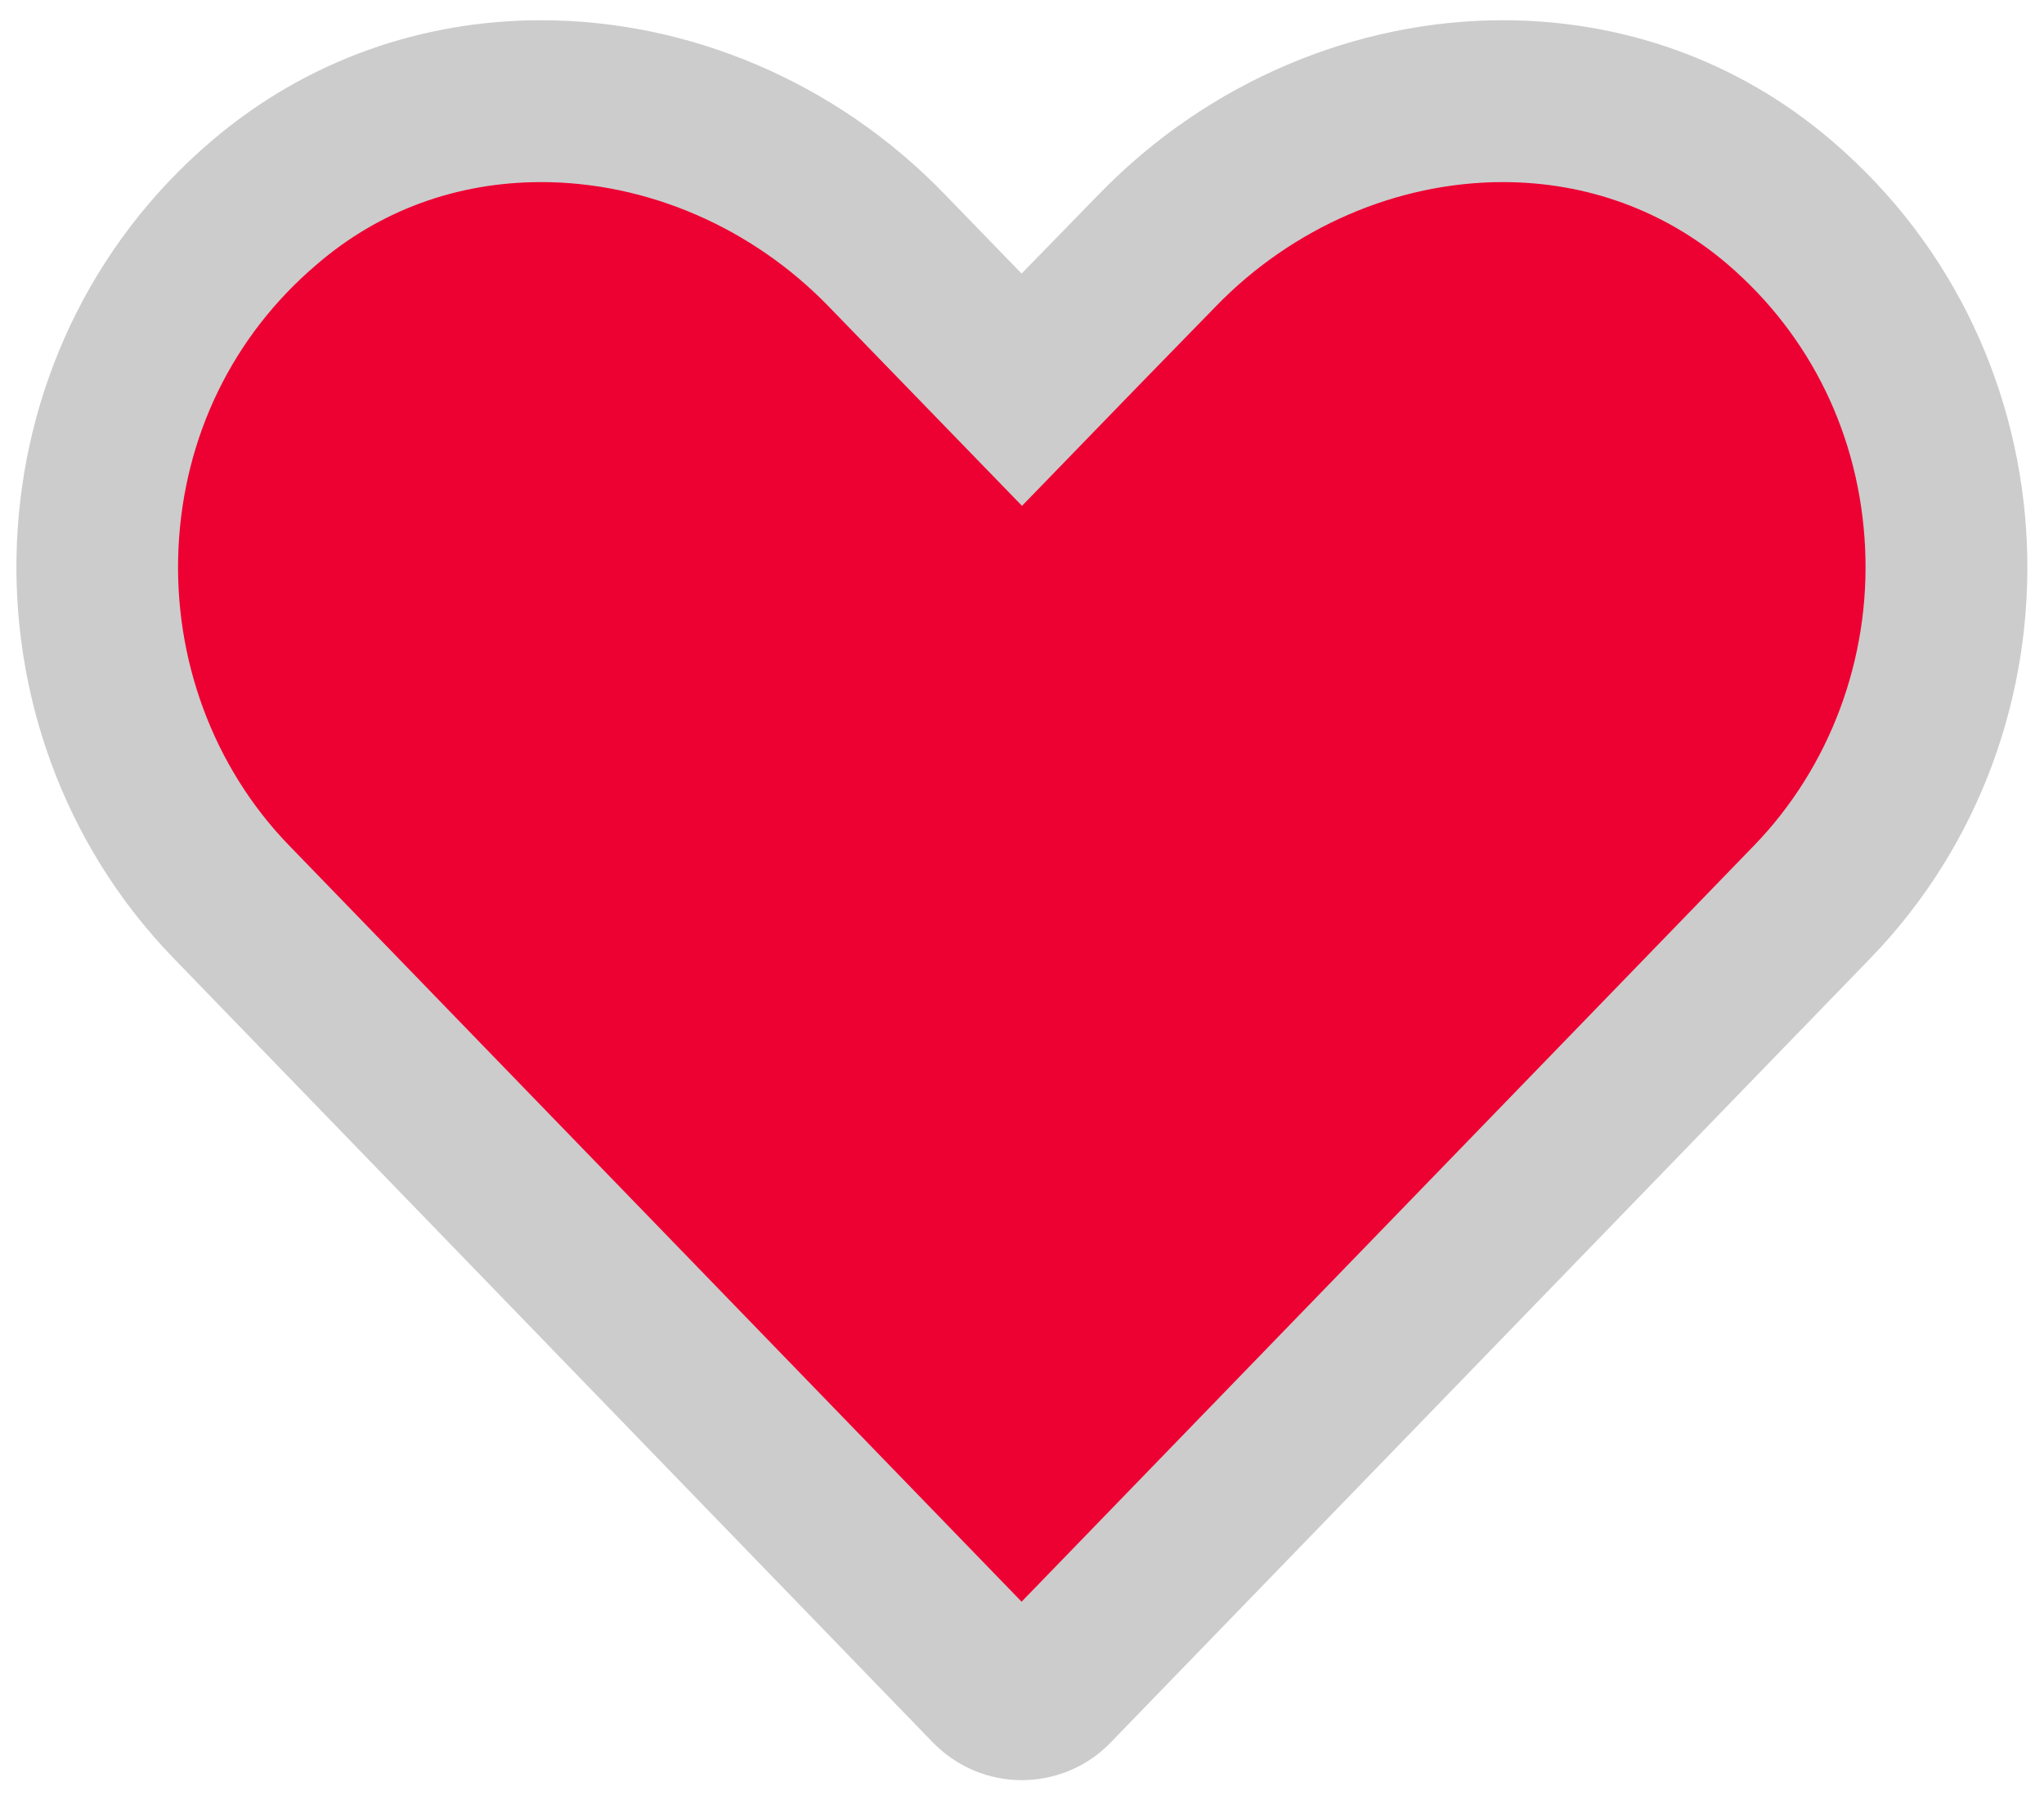
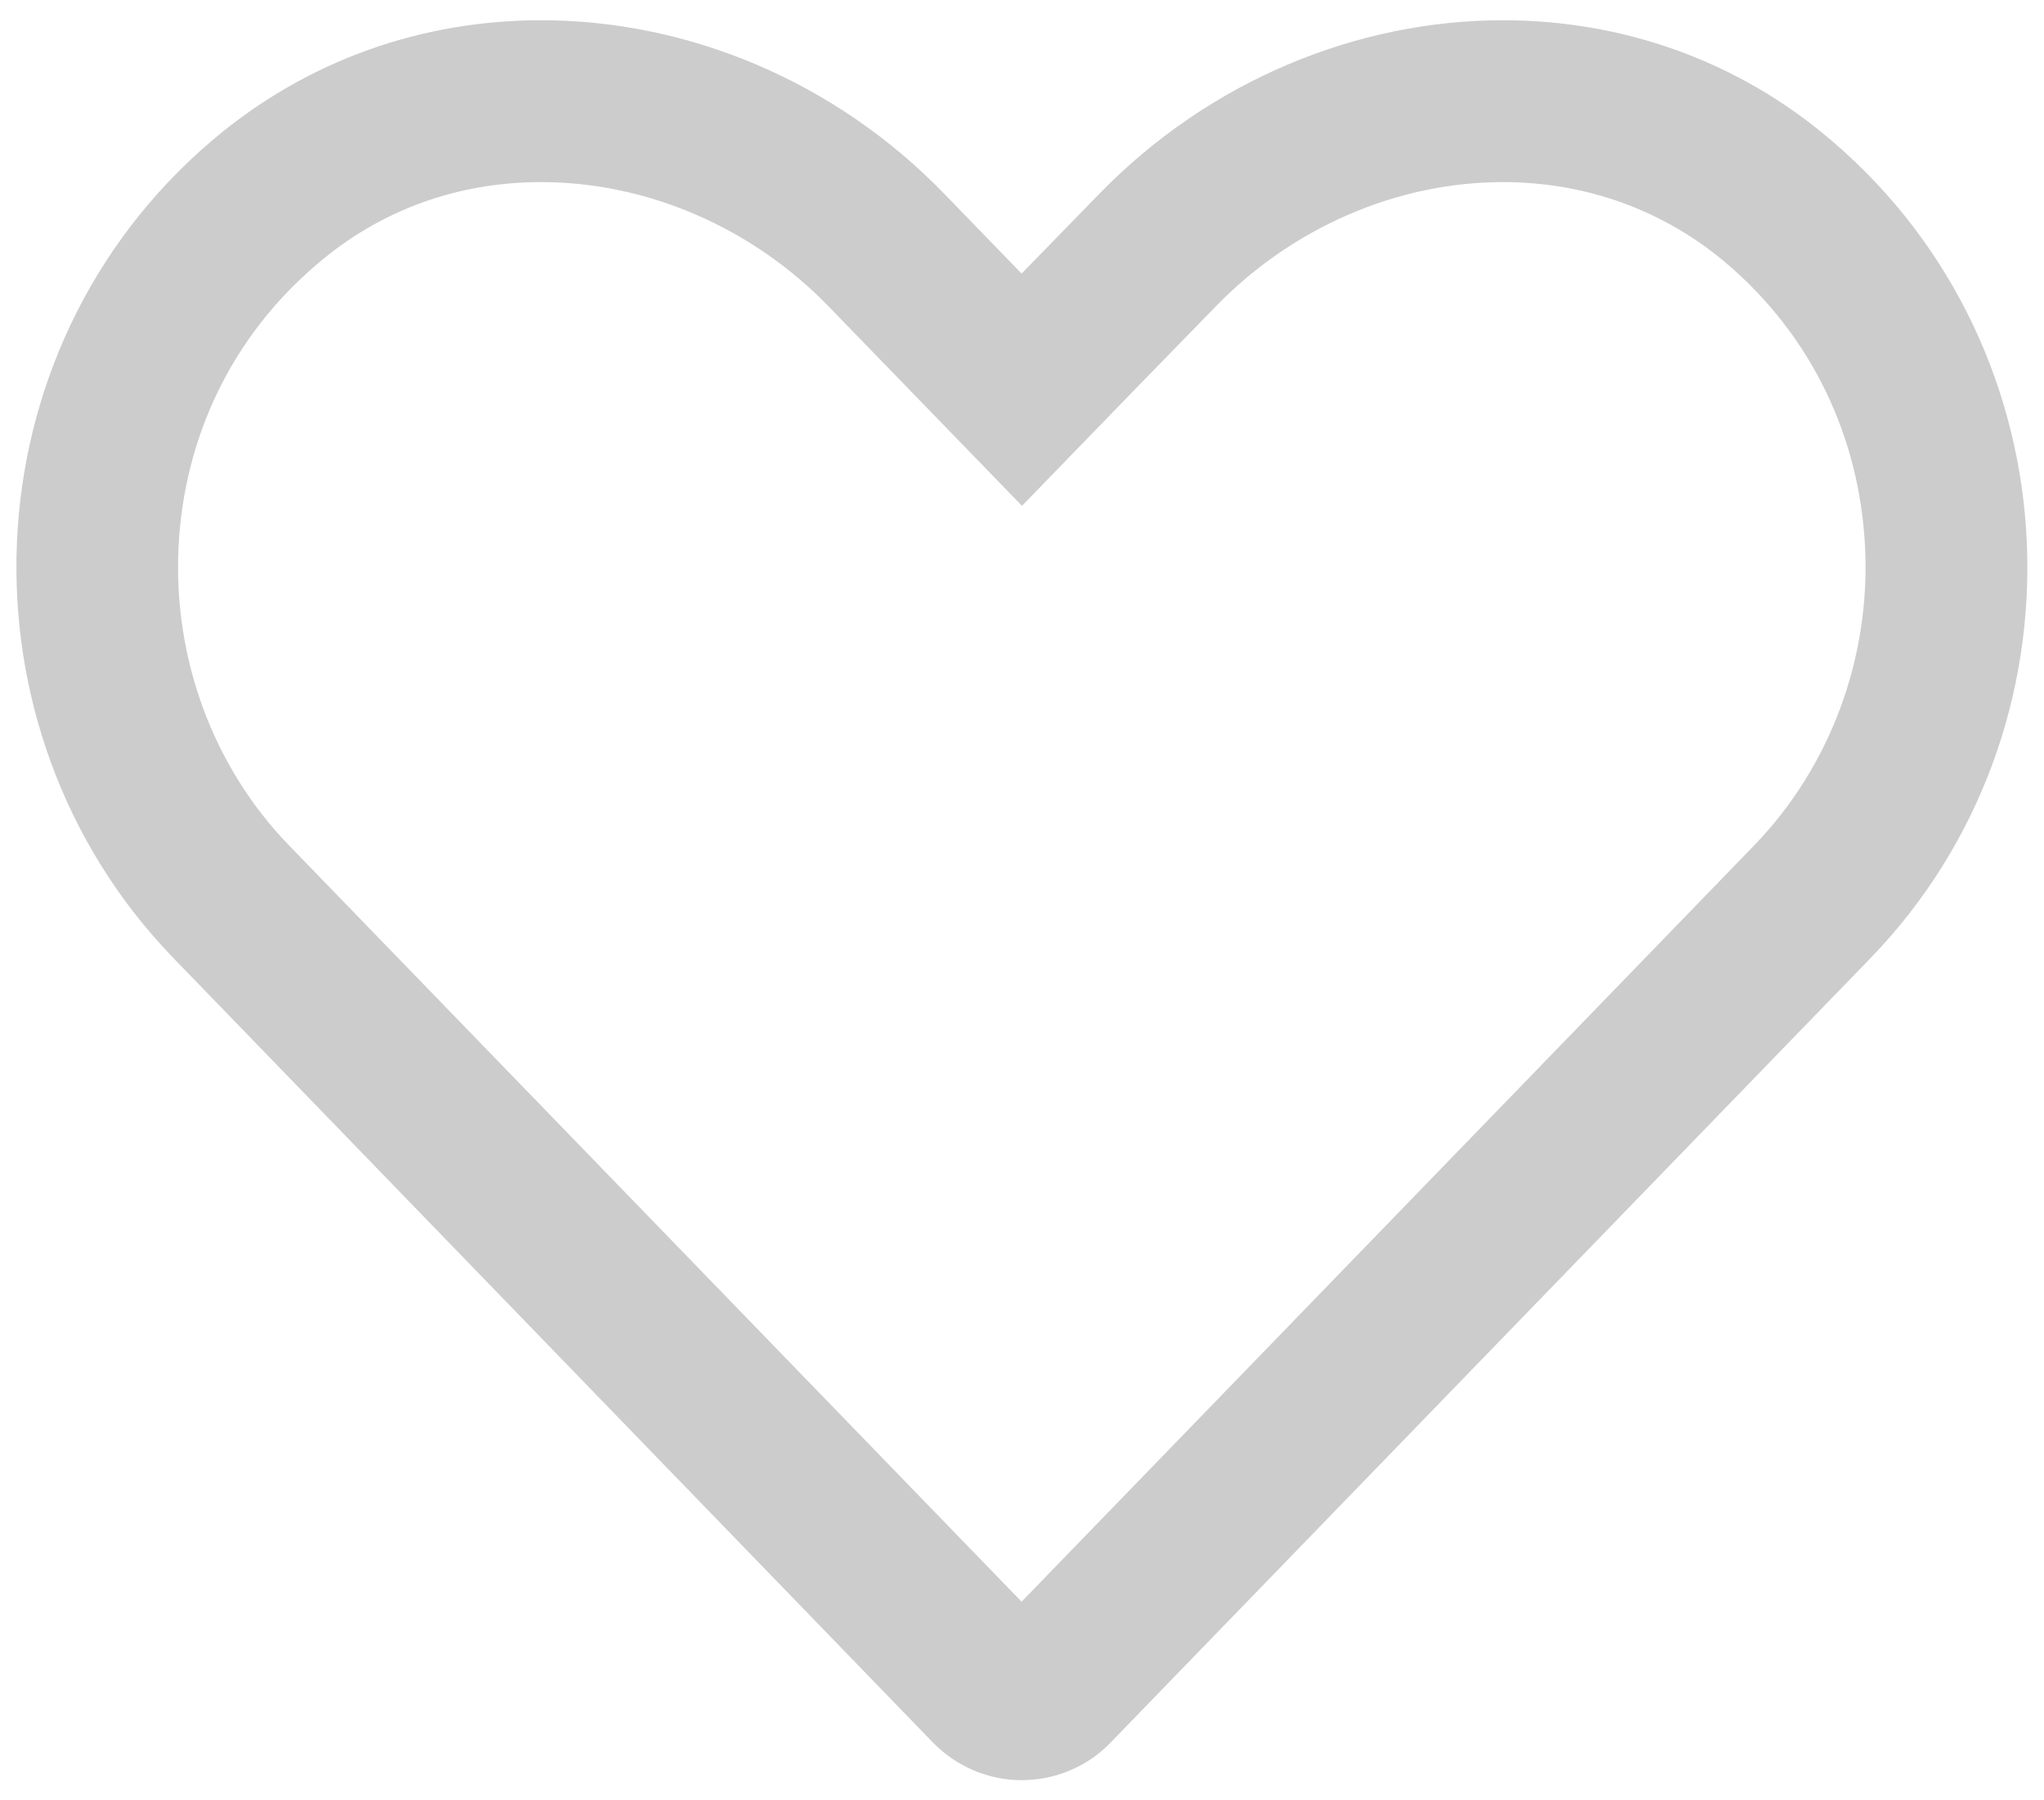
<svg xmlns="http://www.w3.org/2000/svg" version="1.1" id="Layer_1" x="0px" y="0px" viewBox="0 0 505 444.8" style="enable-background:new 0 0 505 444.8;" xml:space="preserve">
  <style type="text/css">
	.st0{fill:#ED0032;}
	.st1{fill:#CCCCCC;}
</style>
-   <path class="st0" d="M252.4,419.8c-1.7,0-4.9-0.4-7.6-3.2l-187.8-194c-22.5-23.3-34.4-55.5-32.9-88.4c1.6-33.1,16.2-63,41.1-84.3  C84.4,33.7,108.1,25,133.7,25c31.6,0,62.7,13.4,85.3,36.8l33.5,34.5L286,61.9C308.7,38.4,339.8,25,371.3,25c25.6,0,49.2,8.6,68.4,25  c24.9,21.3,39.5,51.3,41,84.4c1.6,32.9-10.4,65-32.9,88.2L260.1,416.5c-0.1,0.1-0.2,0.2-0.3,0.3  C257.8,418.8,255.2,419.8,252.4,419.8C252.4,419.8,252.4,419.8,252.4,419.8z" />
  <path class="st1" d="M371.3,45c20.7,0,39.9,7,55.4,20.2c20.7,17.7,32.8,42.6,34.1,70.2c1.3,27.4-8.7,54.1-27.3,73.4l-181.1,187  l-181-186.9c-18.7-19.3-28.6-46.1-27.3-73.5c1.3-27.5,13.4-52.4,34.1-70C93.7,52,112.9,45,133.7,45c26.2,0,52.1,11.2,71,30.7  l19.1,19.7l28.7,29.6l28.7-29.6l19.2-19.7l0,0l0,0C319.3,56.2,345.2,45,371.3,45 M371.3,5c-36.1,0-72.6,15-99.7,42.9l-19.2,19.7  l-19.1-19.7C206.3,20,169.9,5,133.7,5C104.7,5,76,14.6,52.3,34.8c-61,52-64.1,145.3-9.6,201.8l187.7,193.9c6,6.2,14,9.4,22,9.4  c7.6,0,15.3-2.8,21.2-8.5c0.3-0.3,0.5-0.5,0.8-0.8l187.8-193.9c54.6-56.5,51.4-149.7-9.5-201.8C429.1,14.6,400.3,5,371.3,5L371.3,5z  " />
</svg>